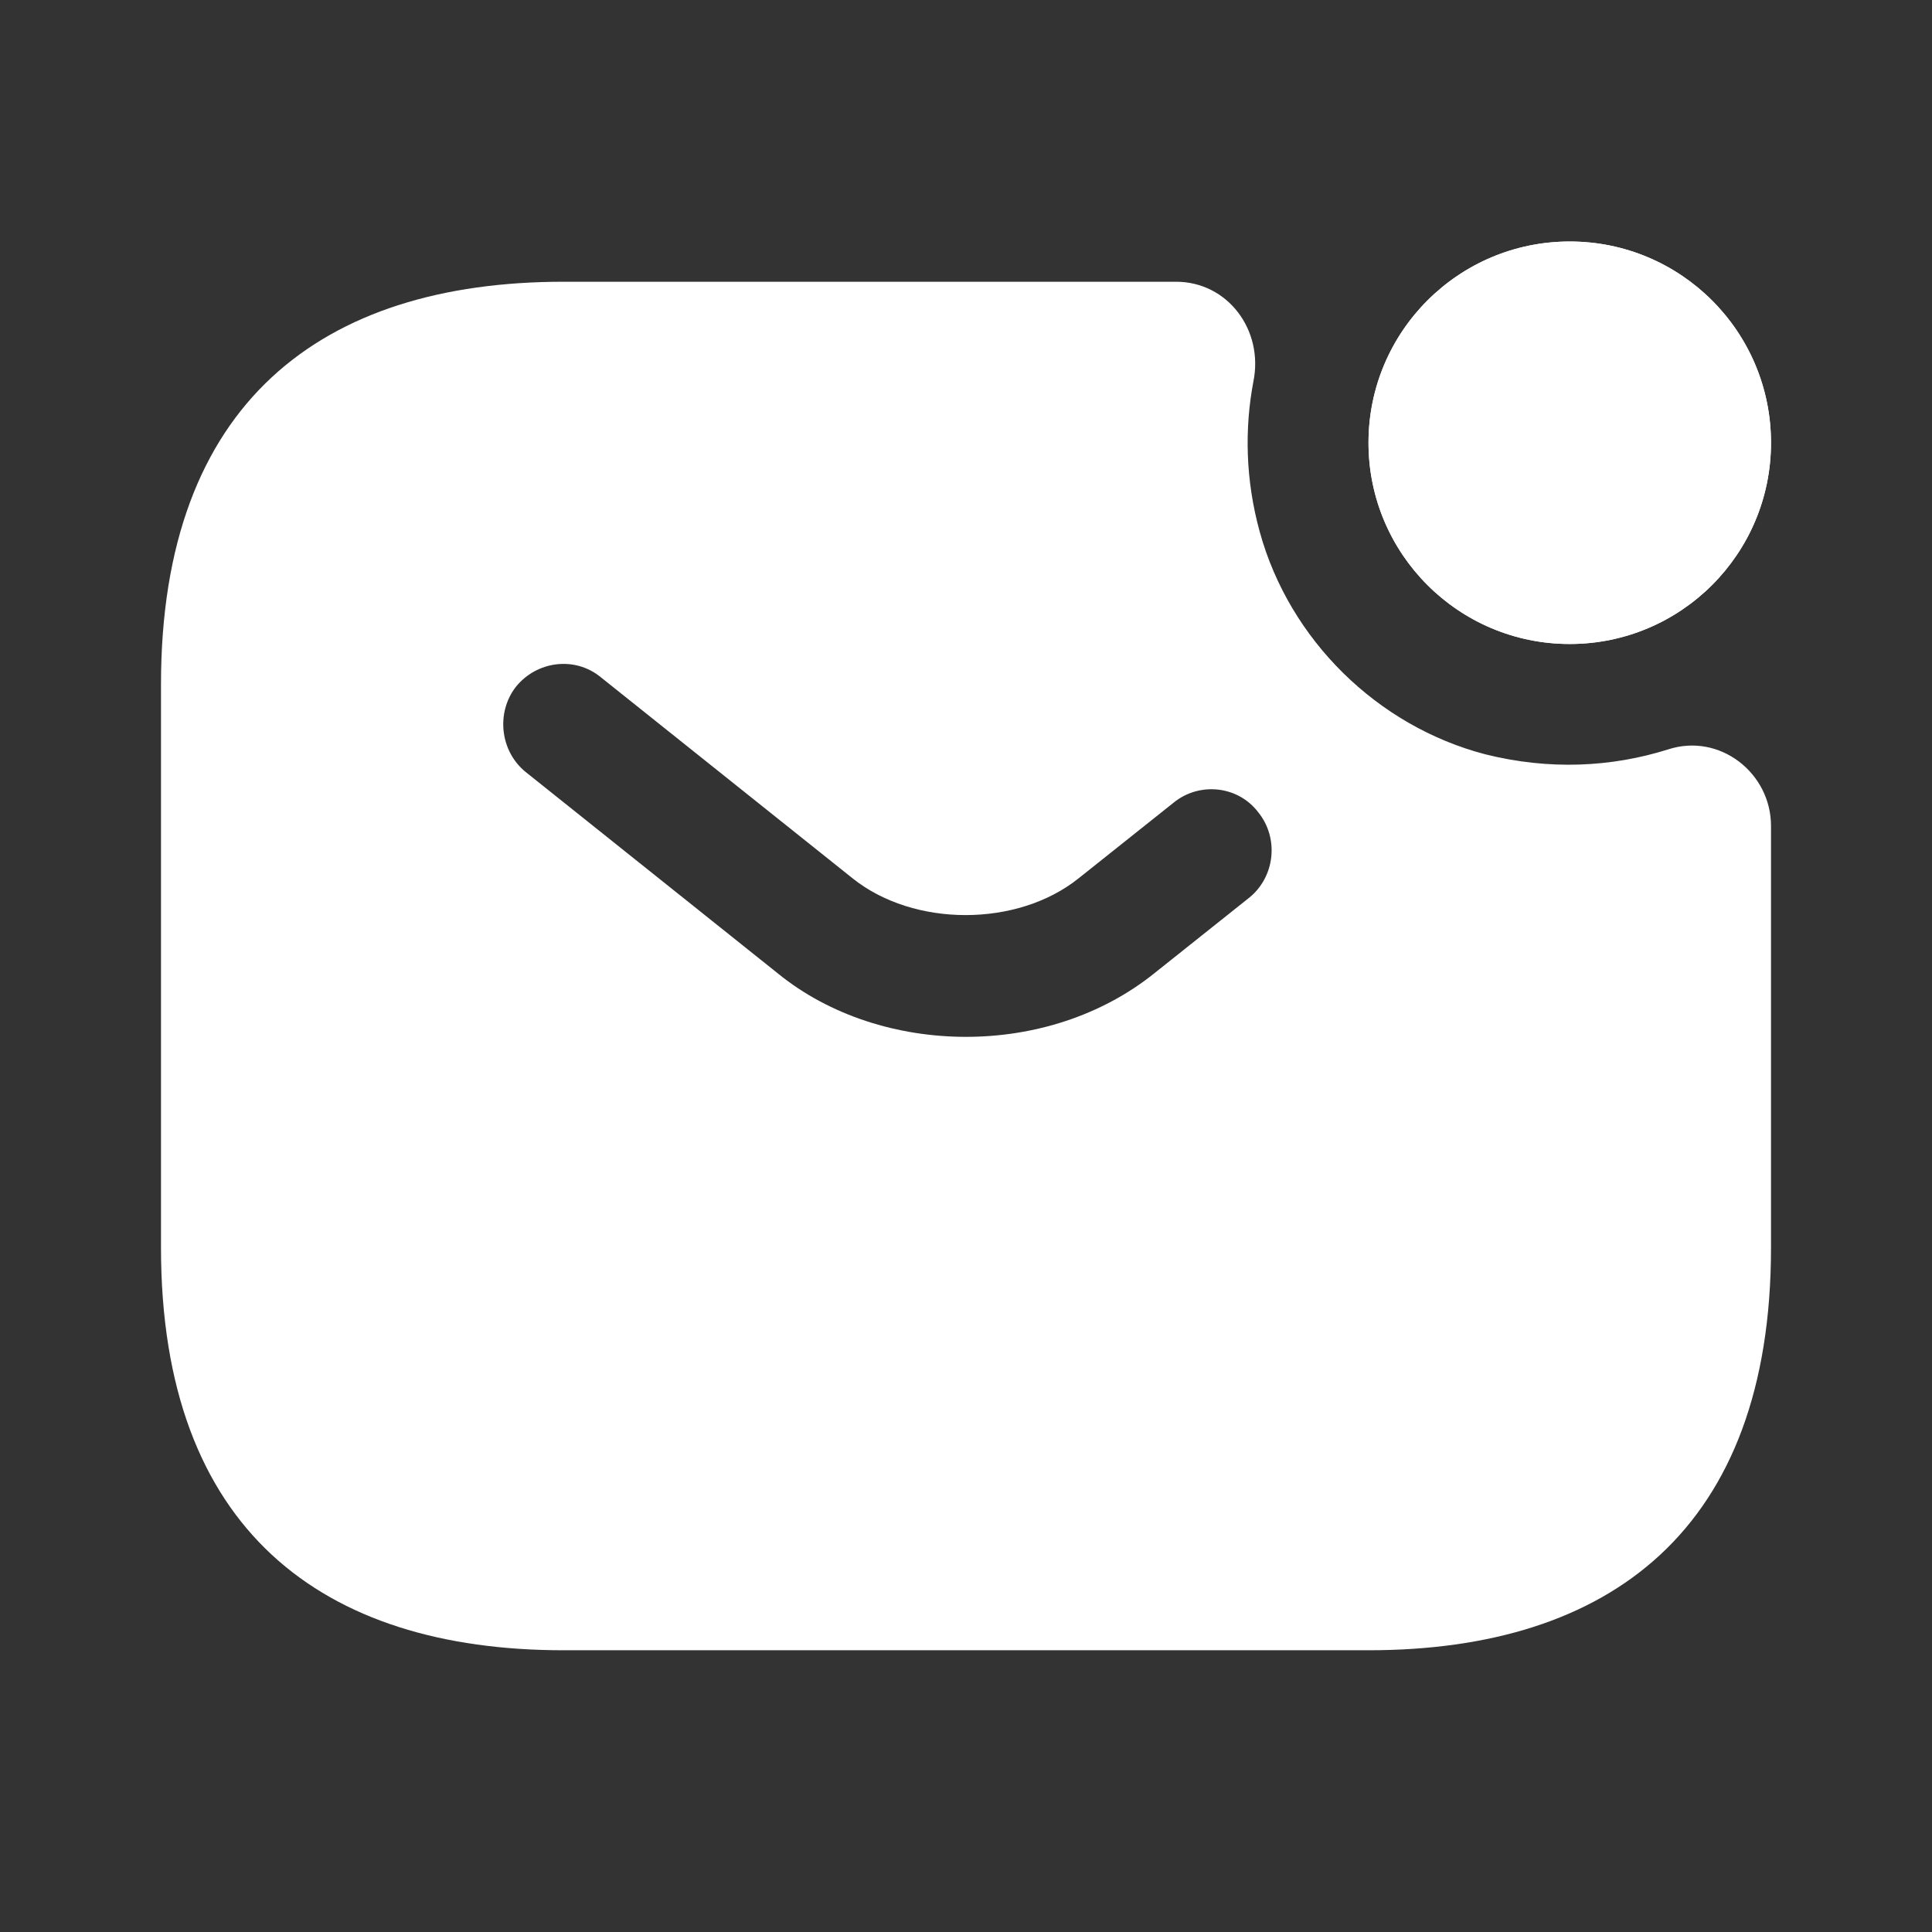
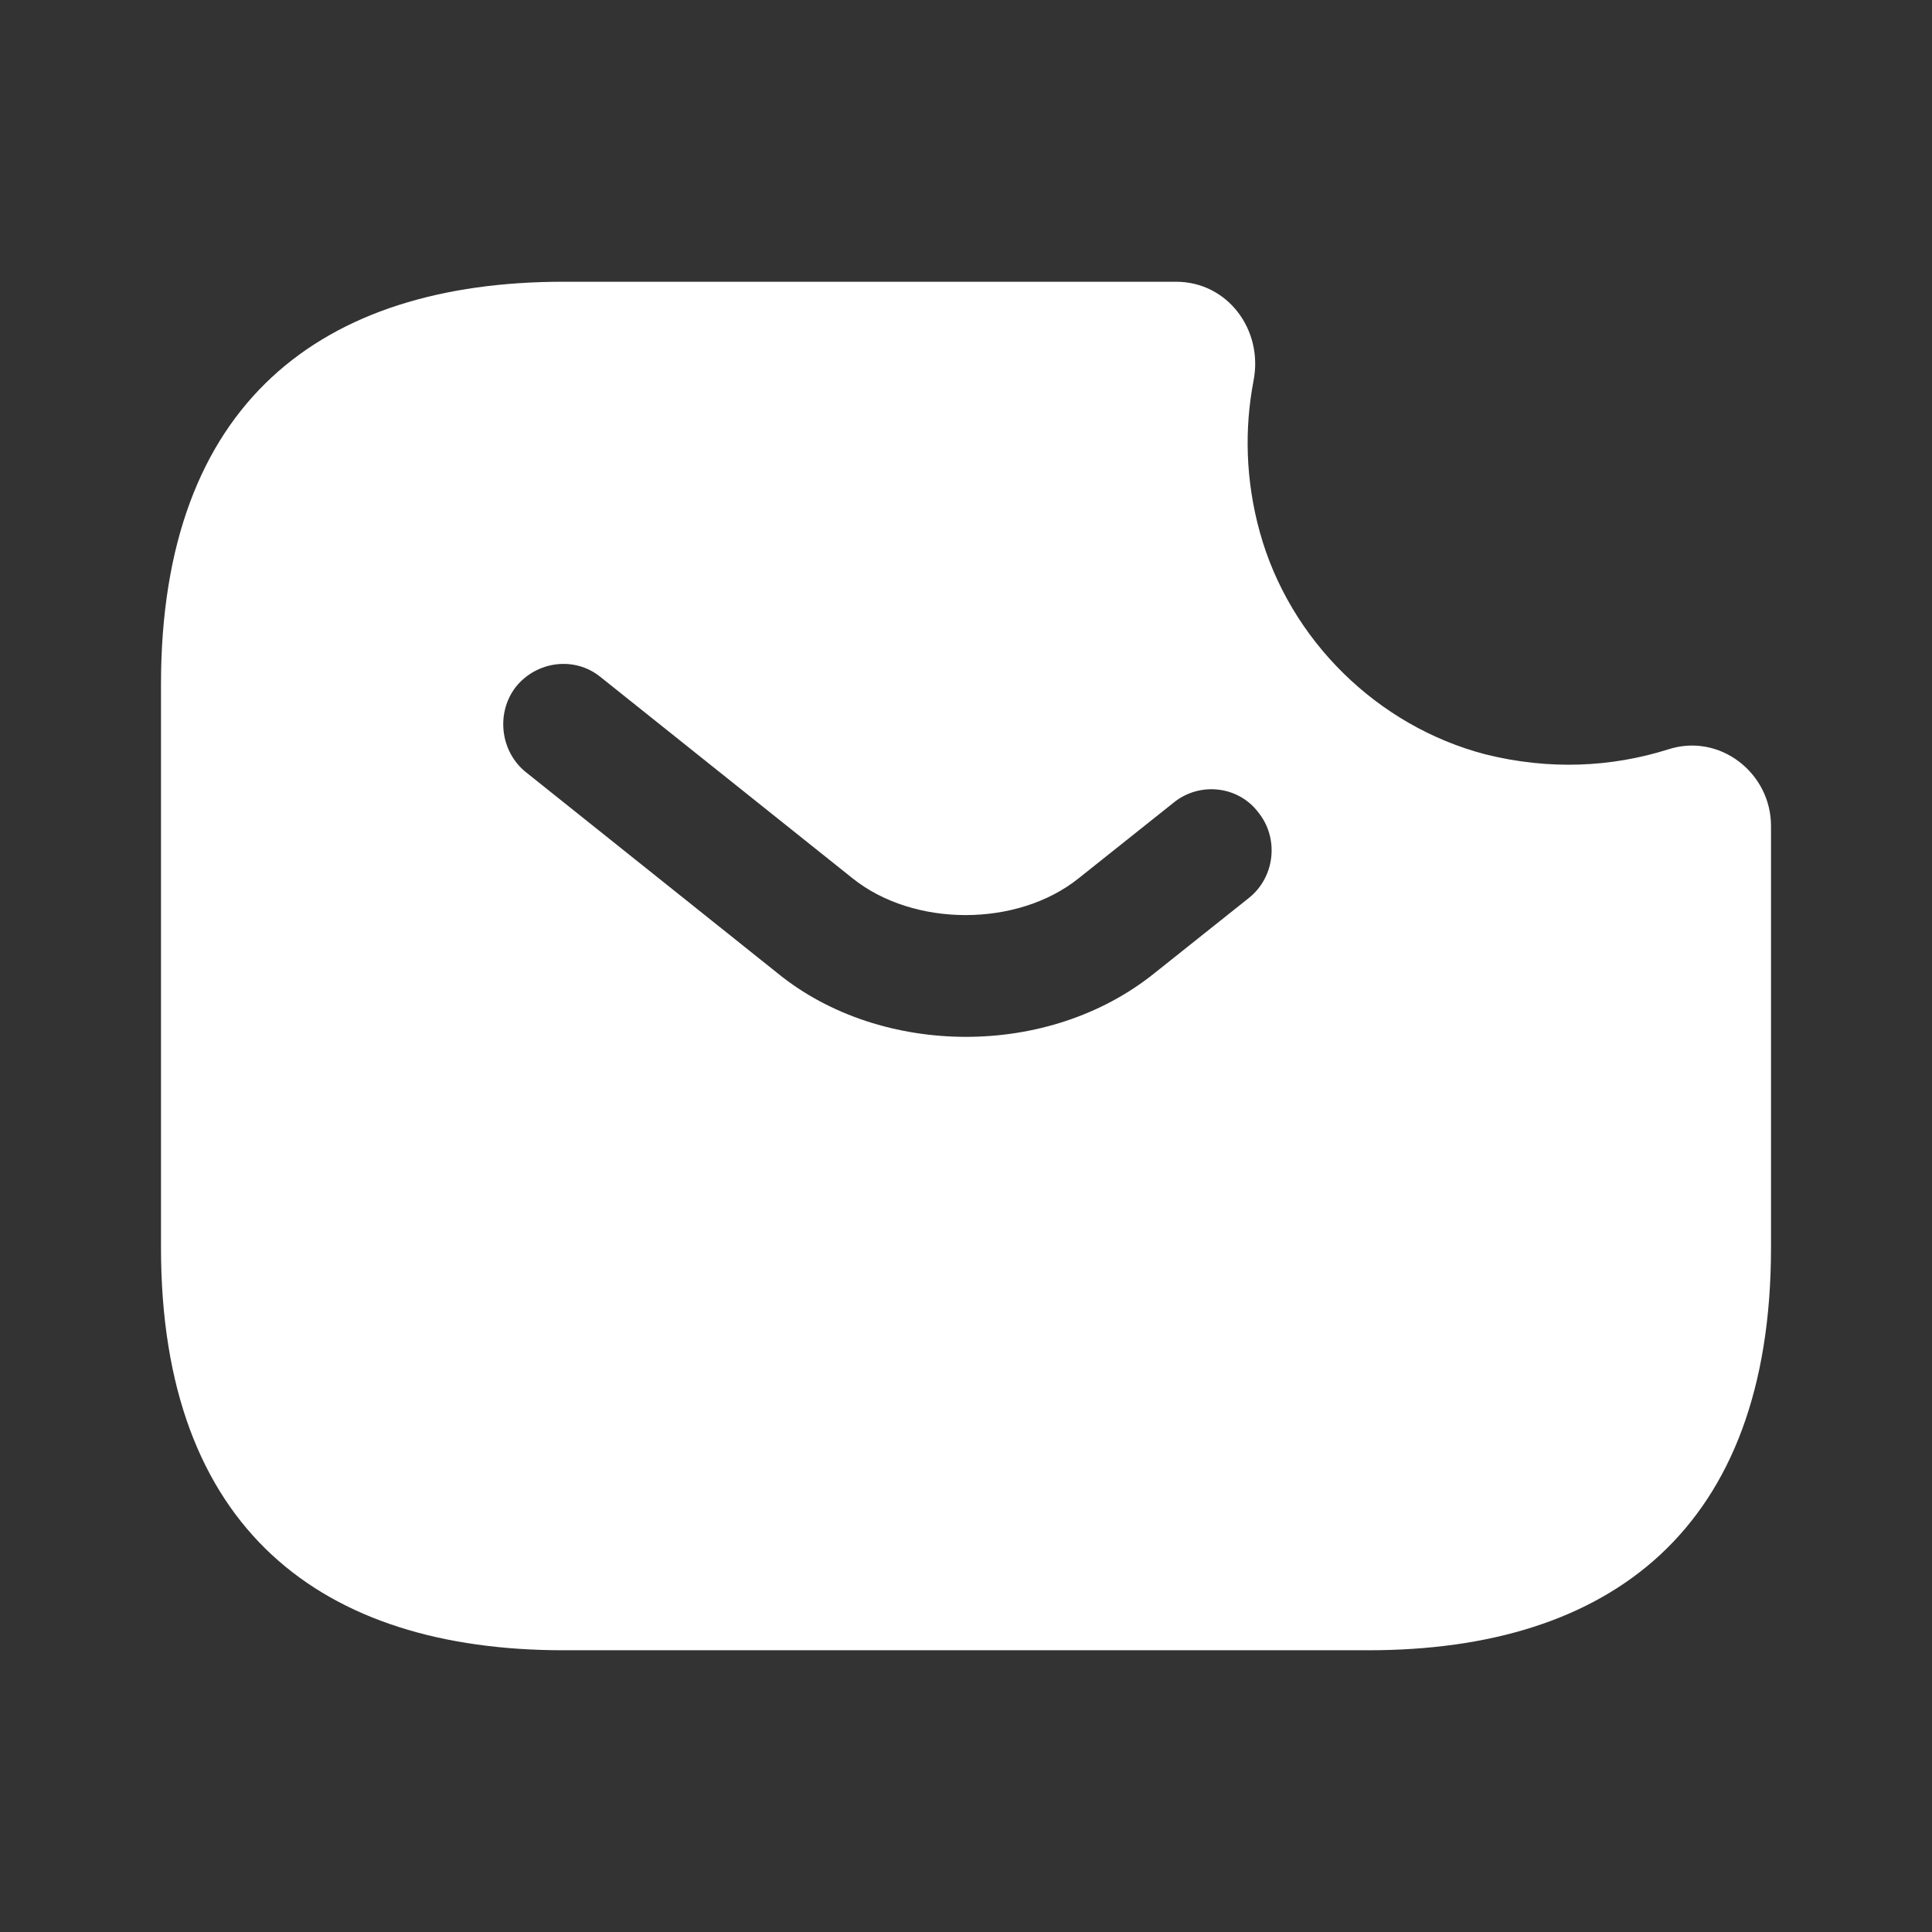
<svg xmlns="http://www.w3.org/2000/svg" width="100" height="100" viewBox="0 0 100 100" fill="none">
  <rect x="0" y="0" width="100" height="100" fill="#333333" stroke="none" />
-   <path d="M81.25 33.333C87.003 33.333 91.667 28.67 91.667 22.917C91.667 17.164 87.003 12.5 81.25 12.5C75.497 12.5 70.833 17.164 70.833 22.917C70.833 28.67 75.497 33.333 81.25 33.333Z" fill="white" />
-   <path d="M81.25 33.333C87.003 33.333 91.667 28.67 91.667 22.917C91.667 17.164 87.003 12.5 81.25 12.5C75.497 12.5 70.833 17.164 70.833 22.917C70.833 28.67 75.497 33.333 81.25 33.333Z" fill="white" />
  <path d="M86.333 38.792C83.417 39.708 80.208 39.875 76.875 39.042C71.292 37.583 66.75 33.125 65.208 27.542C64.458 24.833 64.417 22.167 64.875 19.75C65.417 17.083 63.542 14.583 60.875 14.583H29.167C16.667 14.583 8.333 20.833 8.333 35.417V64.583C8.333 79.167 16.667 85.417 29.167 85.417H70.833C83.333 85.417 91.667 79.167 91.667 64.583V42.75C91.667 40 89 37.917 86.333 38.792ZM64.667 46.458L59.75 50.375C57 52.583 53.5 53.667 50 53.667C46.5 53.667 42.958 52.583 40.25 50.375L27.208 39.958C25.875 38.875 25.667 36.875 26.708 35.542C27.792 34.208 29.75 33.958 31.083 35.042L44.125 45.458C47.292 48 52.667 48 55.833 45.458L60.75 41.542C62.083 40.458 64.083 40.667 65.125 42.042C66.208 43.375 66 45.375 64.667 46.458Z" fill="white" />
</svg>